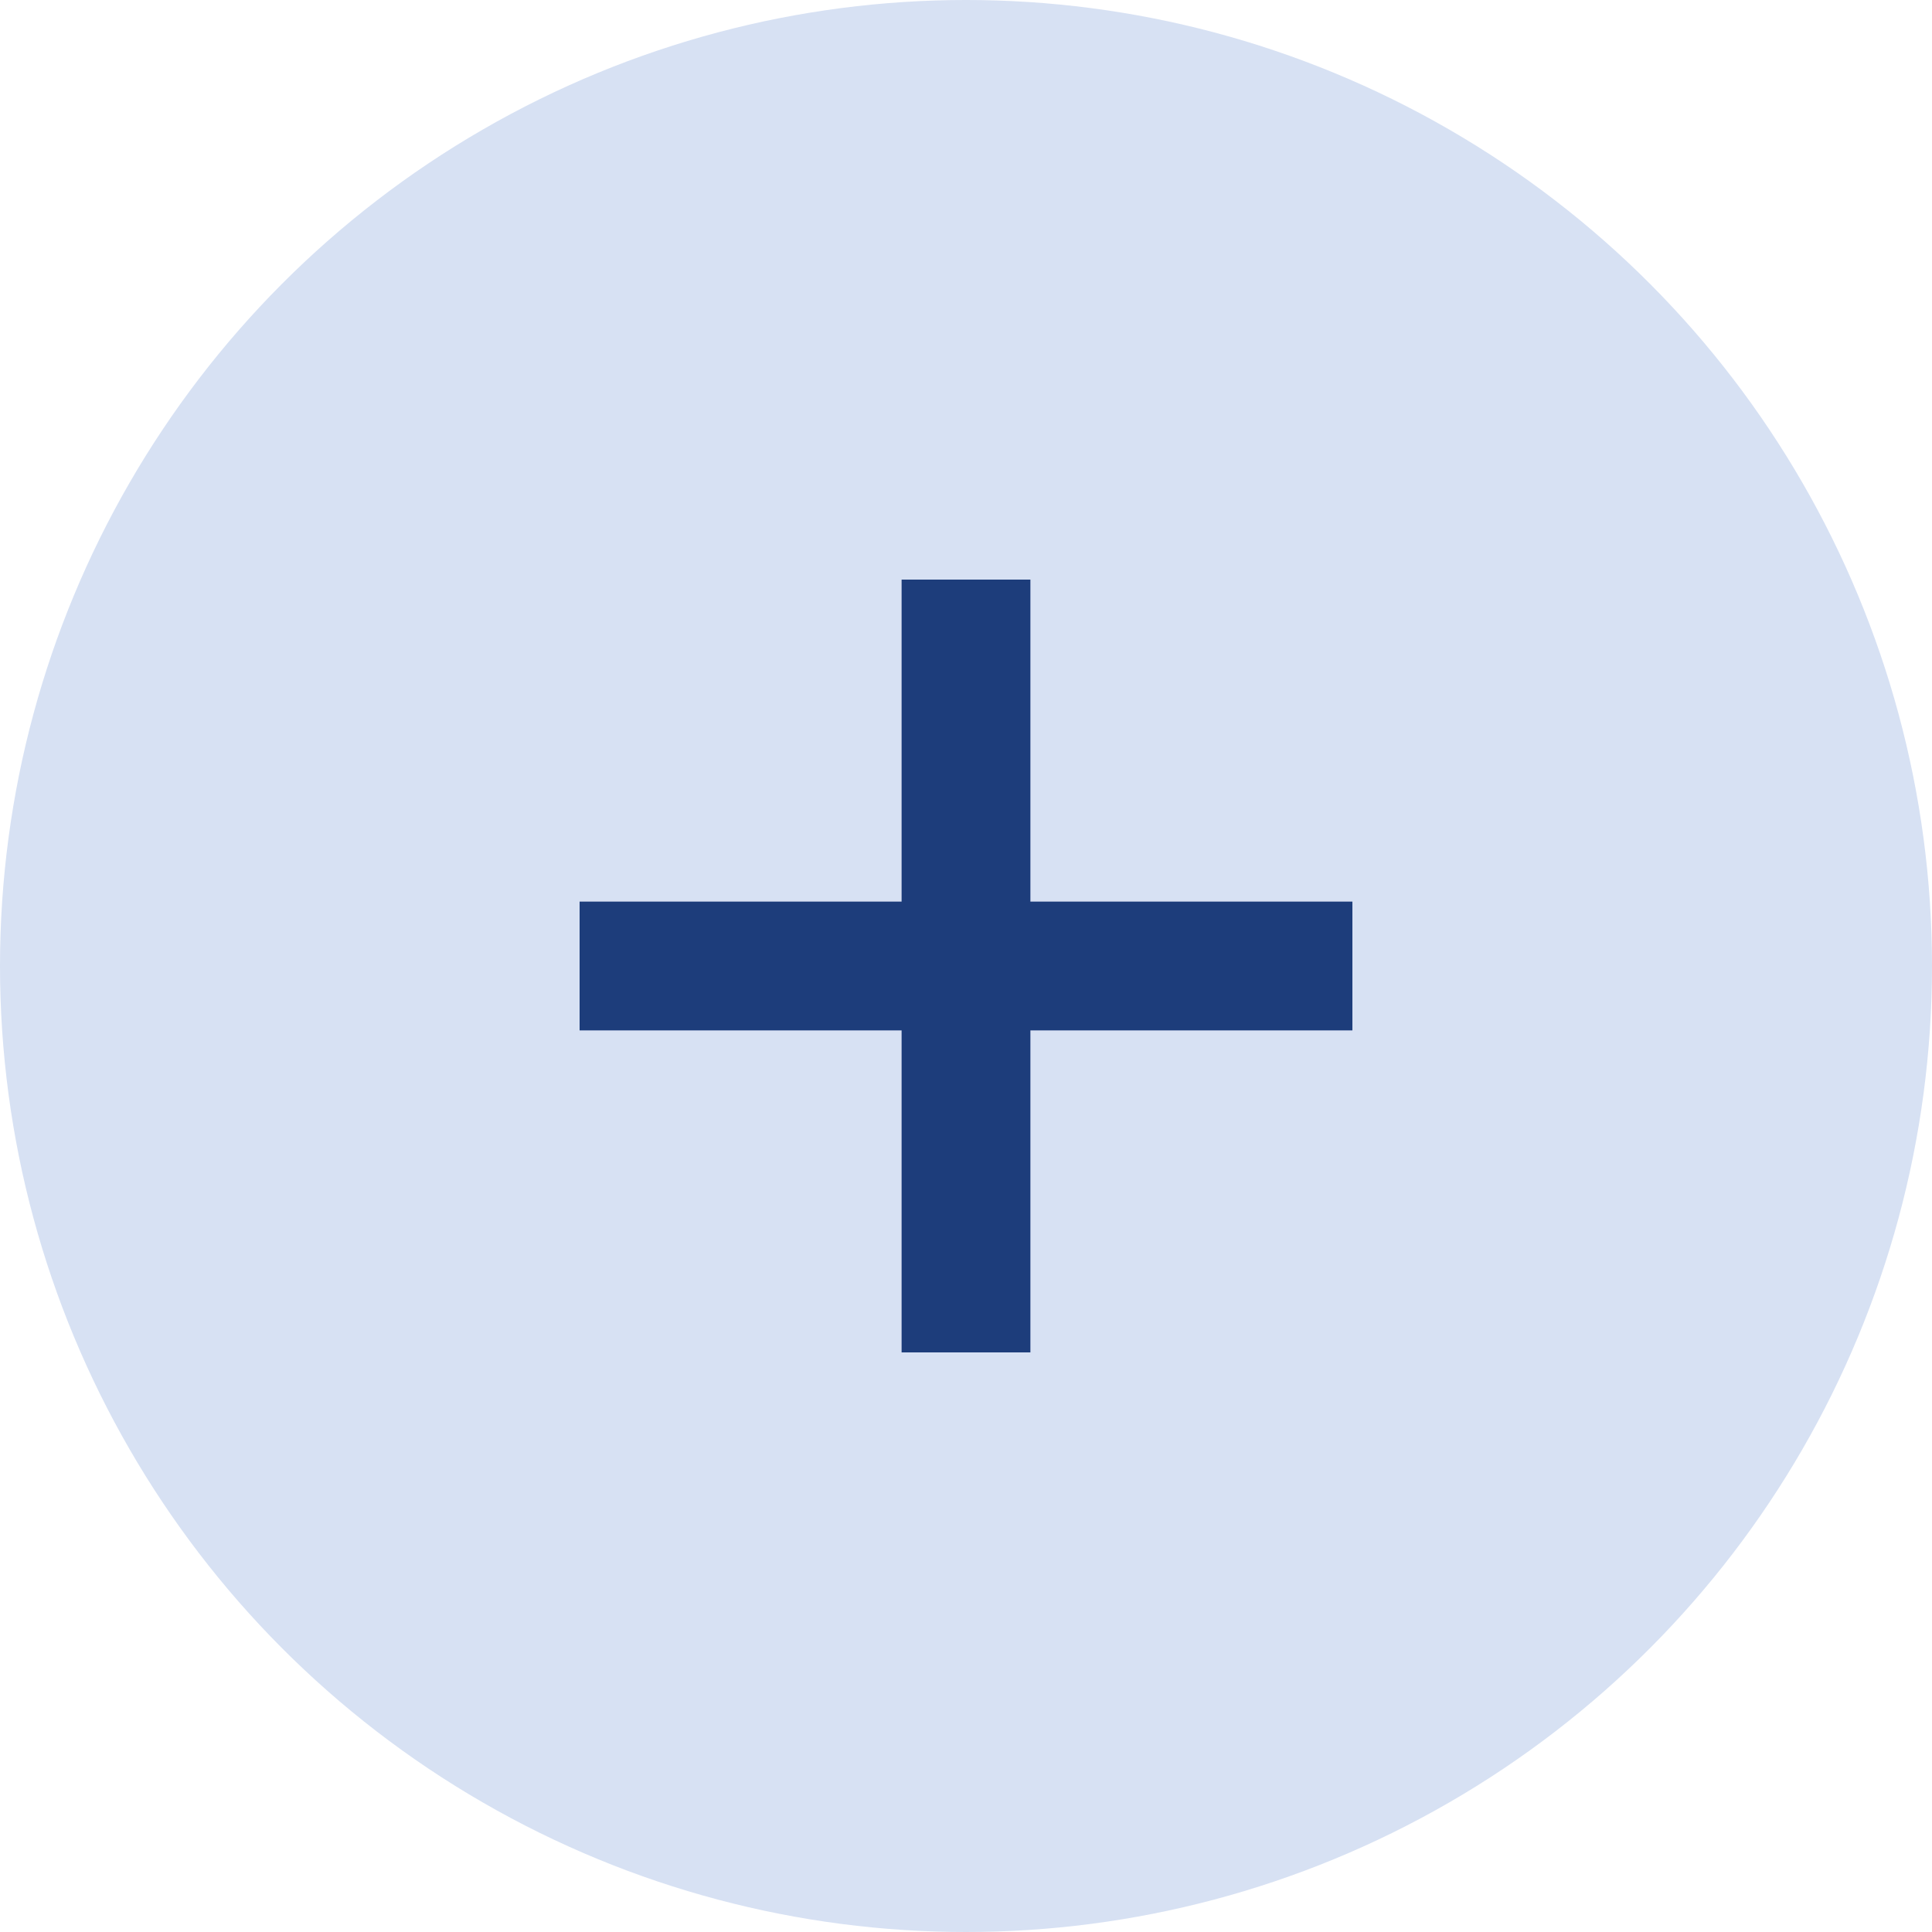
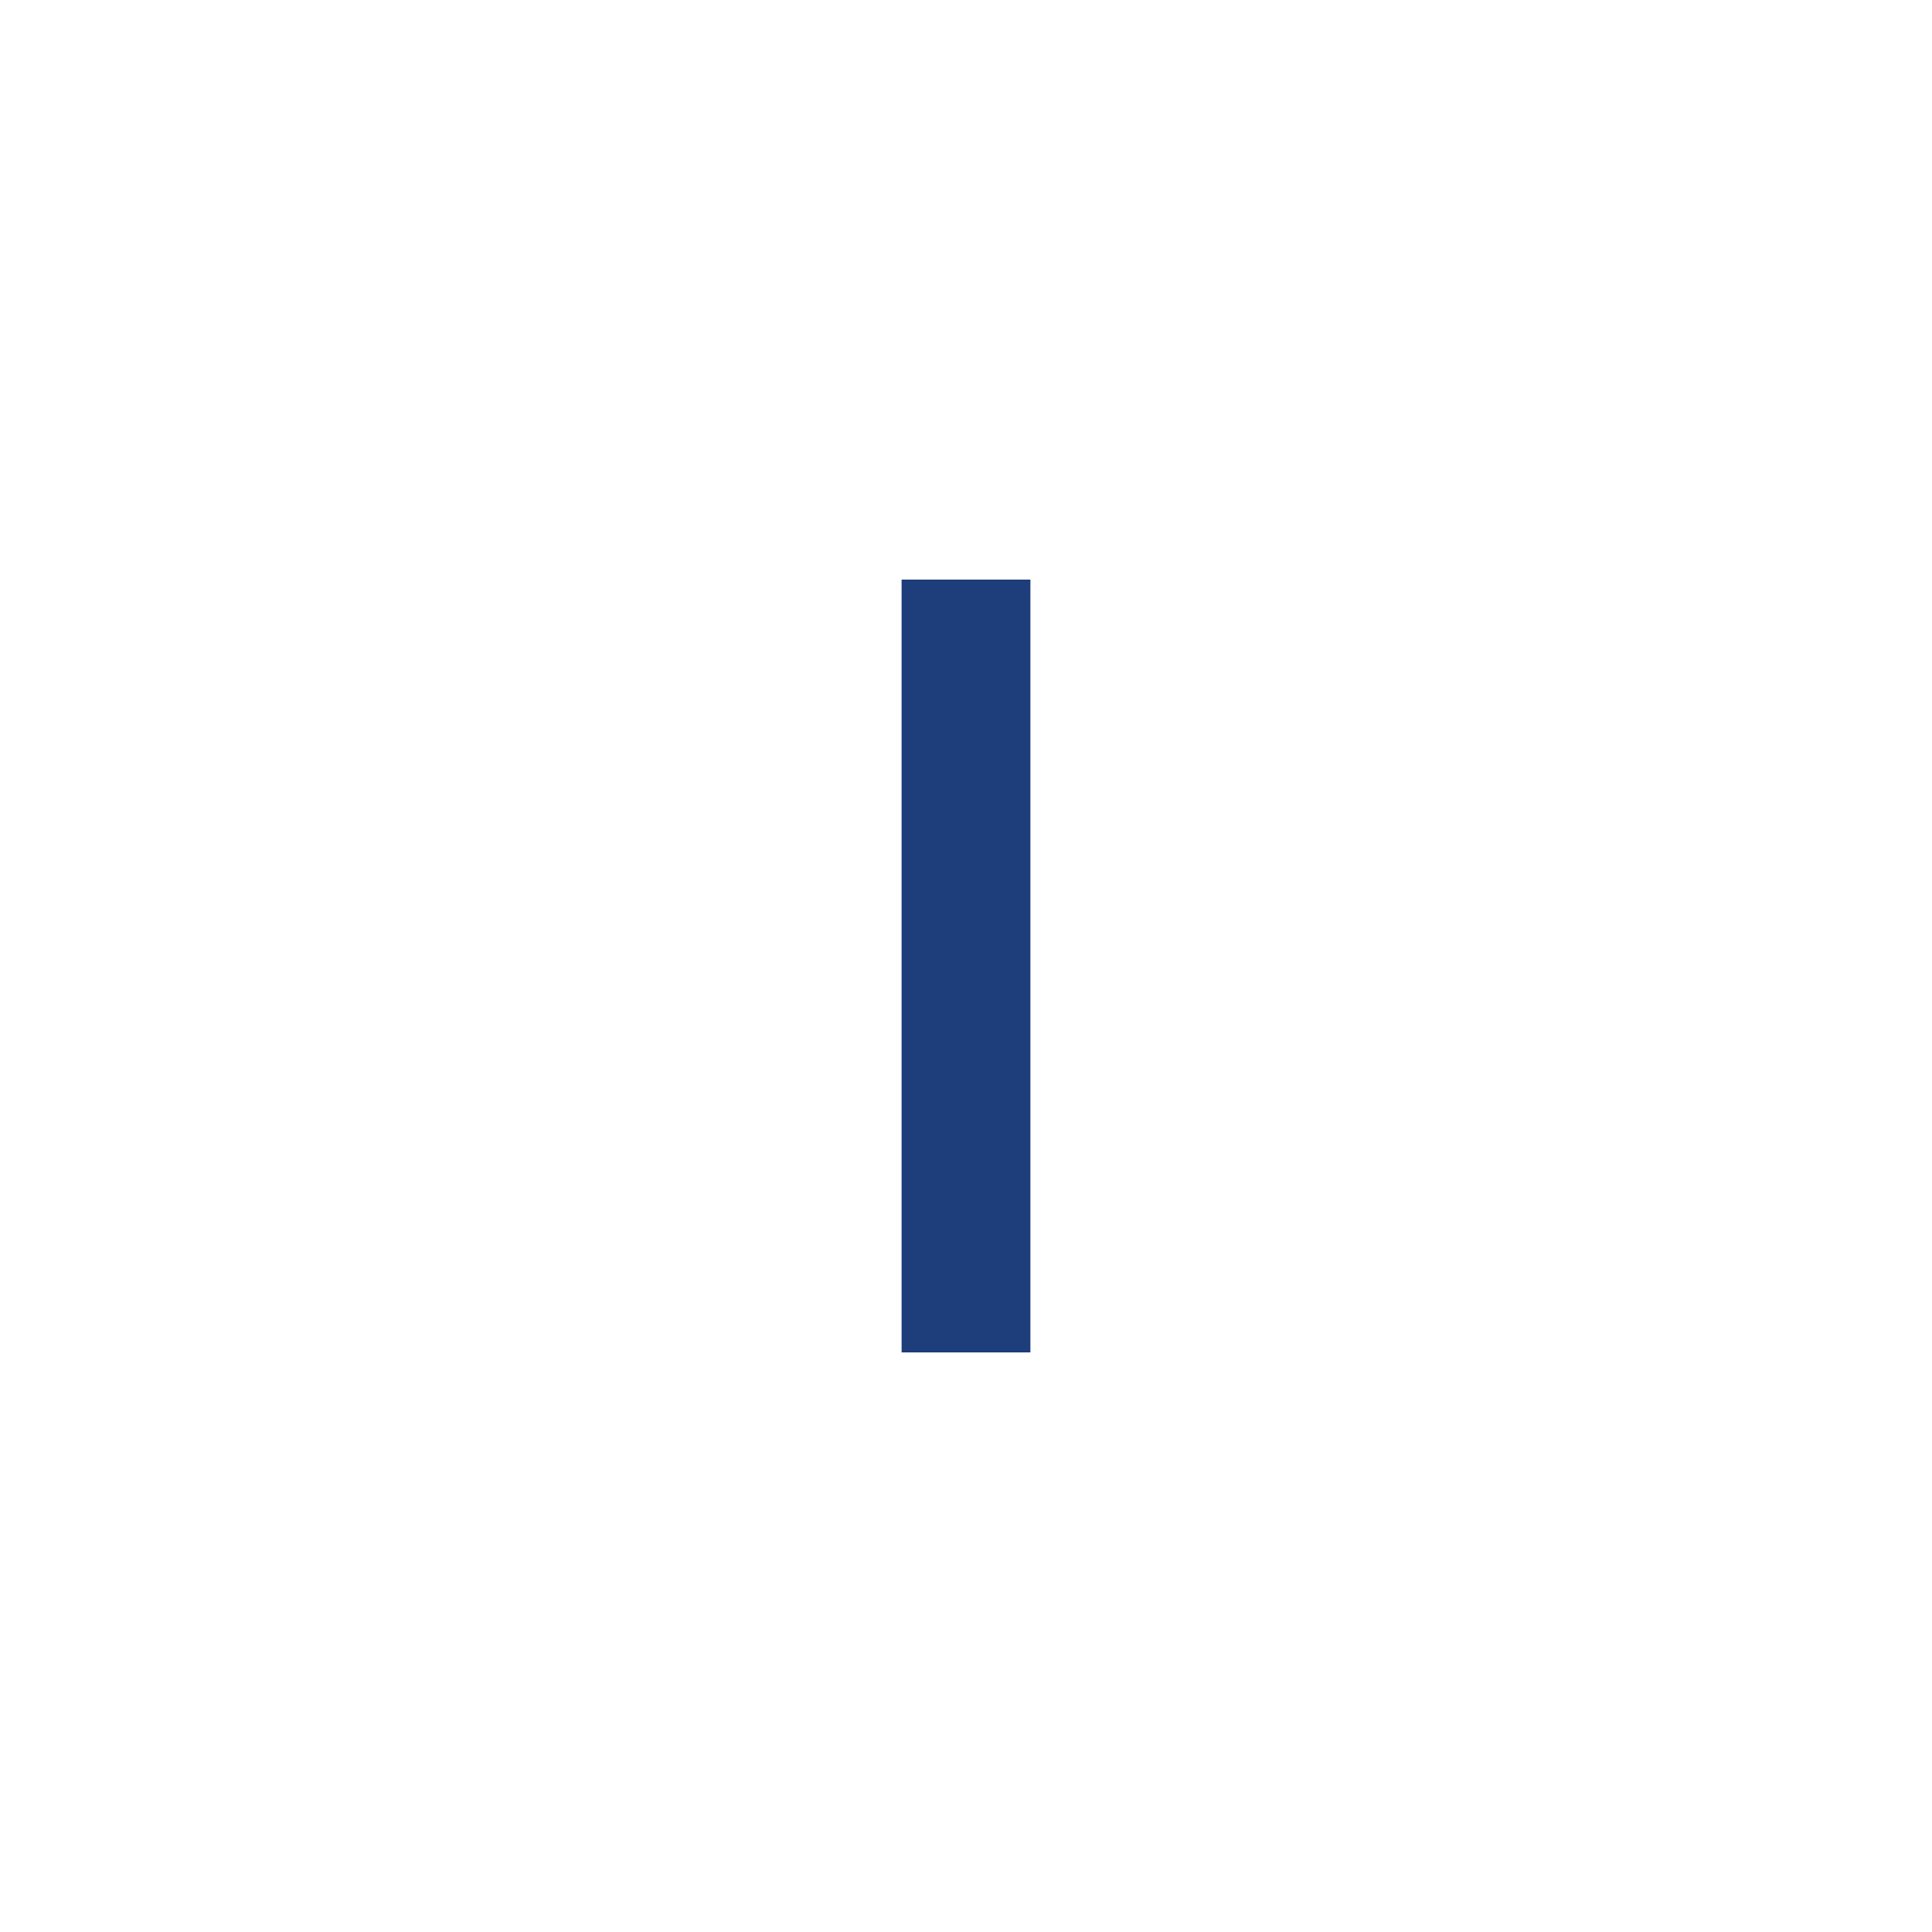
<svg xmlns="http://www.w3.org/2000/svg" width="30" height="30" viewBox="0 0 30 30" fill="none">
-   <circle cx="15" cy="15" r="15" fill="#D7E1F3" />
-   <path d="M9 15L21 15" stroke="#1D3D7B" stroke-width="2" />
  <path d="M15 9L15 21" stroke="#1D3D7B" stroke-width="2" />
</svg>